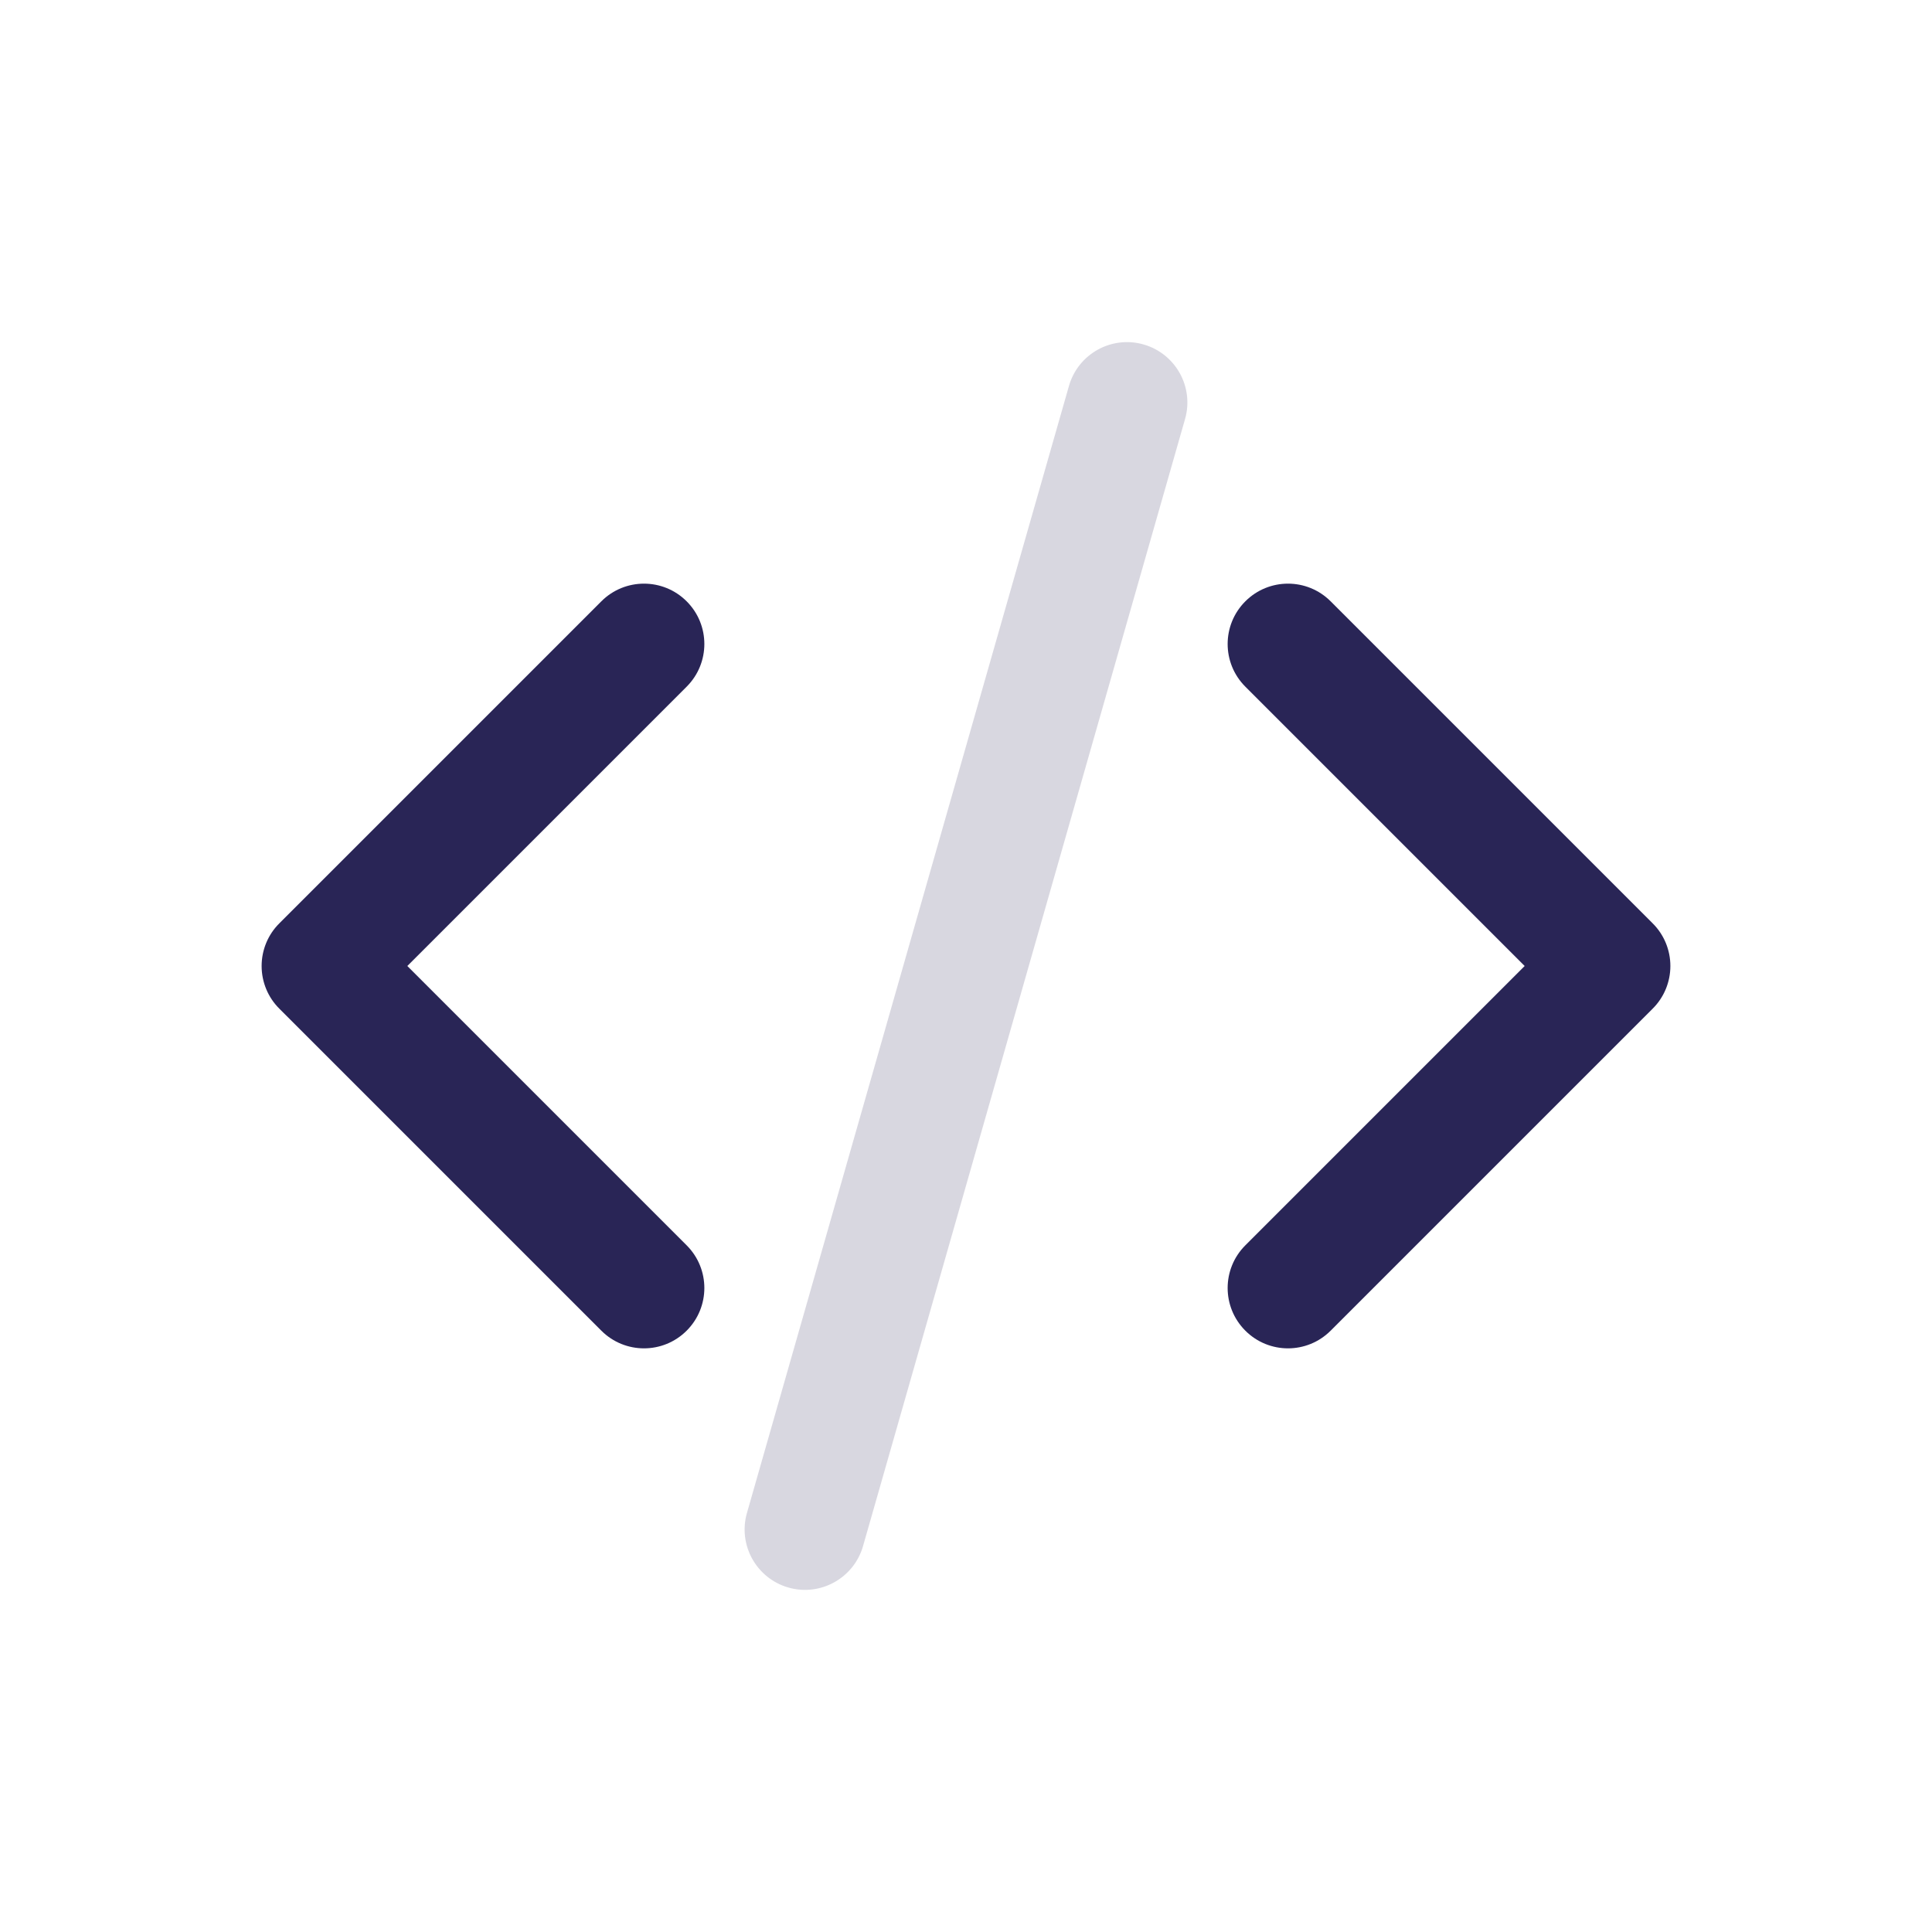
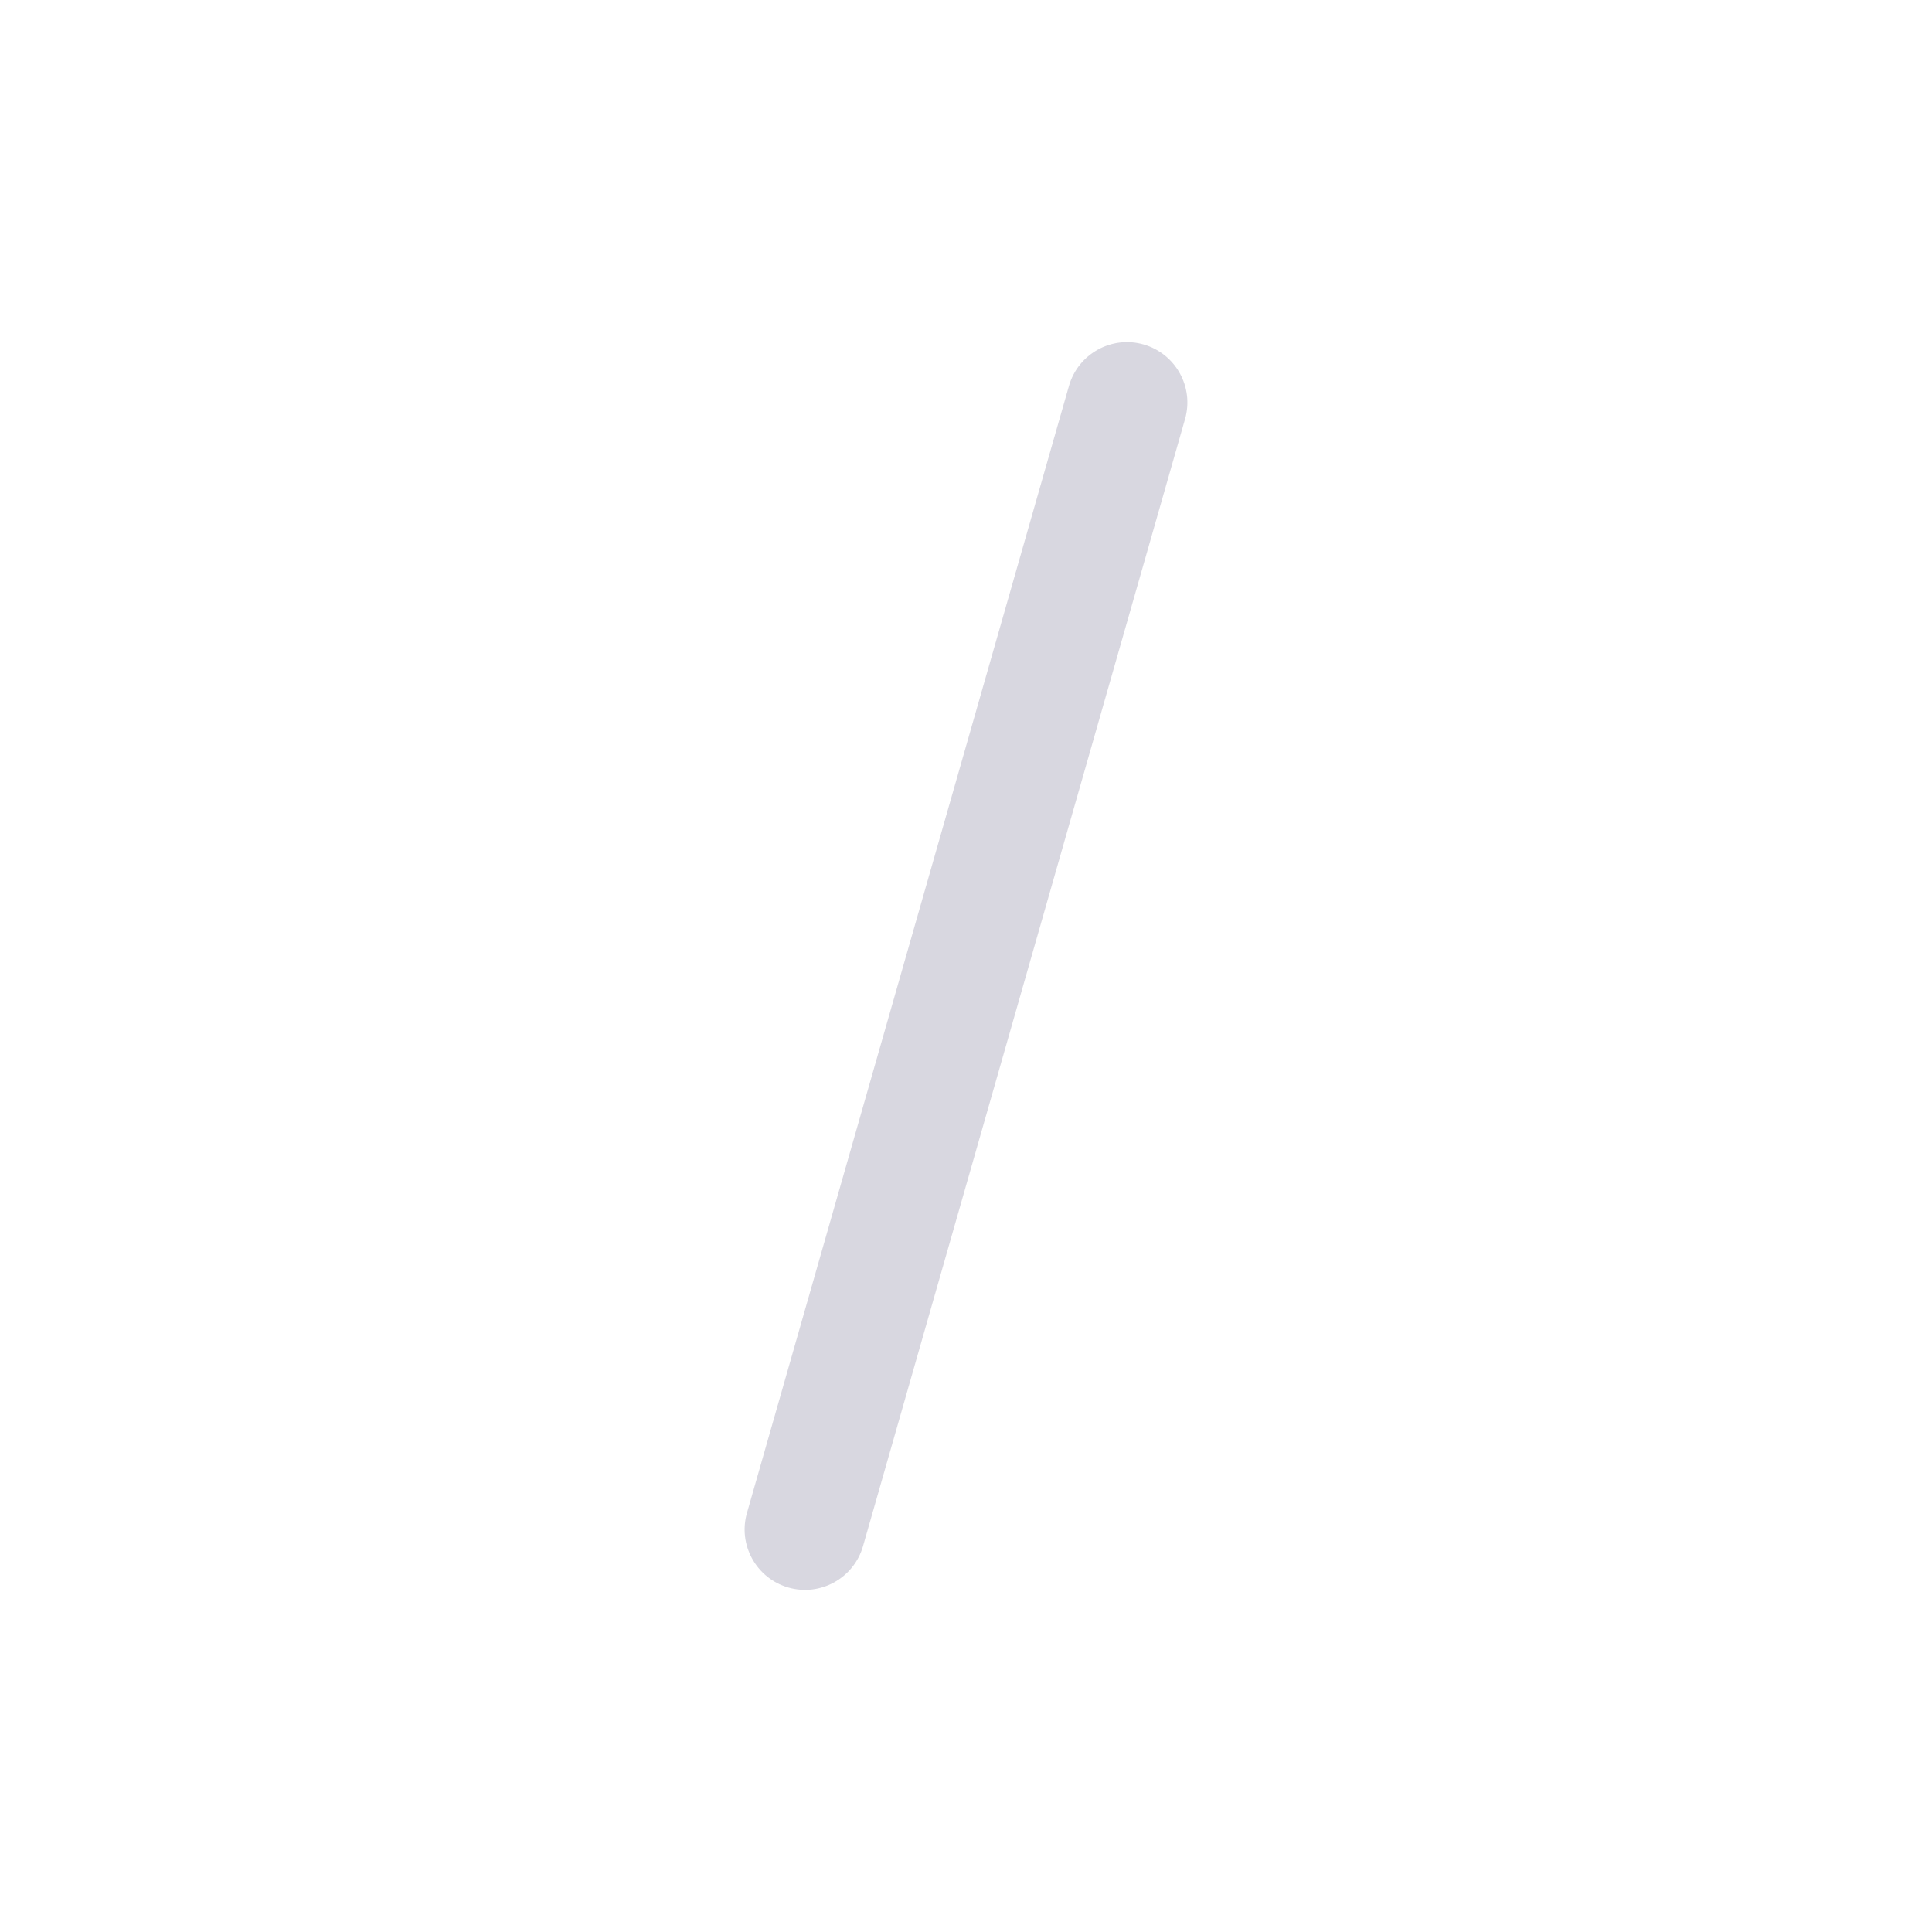
<svg xmlns="http://www.w3.org/2000/svg" width="24" height="24" viewBox="0 0 24 24" fill="none">
-   <path d="M15.47 15.47C15.177 15.763 15.177 16.237 15.47 16.53C15.763 16.823 16.237 16.823 16.53 16.53L15.47 15.47ZM20 12L20.53 12.53C20.671 12.39 20.75 12.199 20.75 12C20.75 11.801 20.671 11.61 20.53 11.47L20 12ZM16.53 7.47C16.237 7.177 15.763 7.177 15.47 7.47C15.177 7.763 15.177 8.237 15.47 8.53L16.53 7.47ZM8.53 8.53C8.823 8.237 8.823 7.763 8.53 7.47C8.237 7.177 7.763 7.177 7.47 7.47L8.53 8.53ZM4 12L3.47 11.47C3.329 11.61 3.25 11.801 3.25 12C3.25 12.199 3.329 12.39 3.47 12.53L4 12ZM7.47 16.53C7.763 16.823 8.237 16.823 8.53 16.53C8.823 16.237 8.823 15.763 8.53 15.47L7.47 16.53ZM16.53 16.53L20.53 12.53L19.47 11.47L15.47 15.47L16.53 16.53ZM20.53 11.47L16.53 7.47L15.47 8.53L19.47 12.53L20.53 11.47ZM7.47 7.47L3.47 11.47L4.53 12.53L8.53 8.53L7.47 7.47ZM3.47 12.53L7.47 16.53L8.53 15.47L4.53 11.47L3.47 12.53Z" fill="#292556" />
  <path d="M9.279 18.794C9.165 19.192 9.396 19.607 9.794 19.721C10.192 19.835 10.607 19.604 10.721 19.206L9.279 18.794ZM14.721 5.206C14.835 4.808 14.604 4.393 14.206 4.279C13.808 4.165 13.393 4.396 13.279 4.794L14.721 5.206ZM10.721 19.206L14.721 5.206L13.279 4.794L9.279 18.794L10.721 19.206Z" fill="#292556" fill-opacity="0.18" />
</svg>